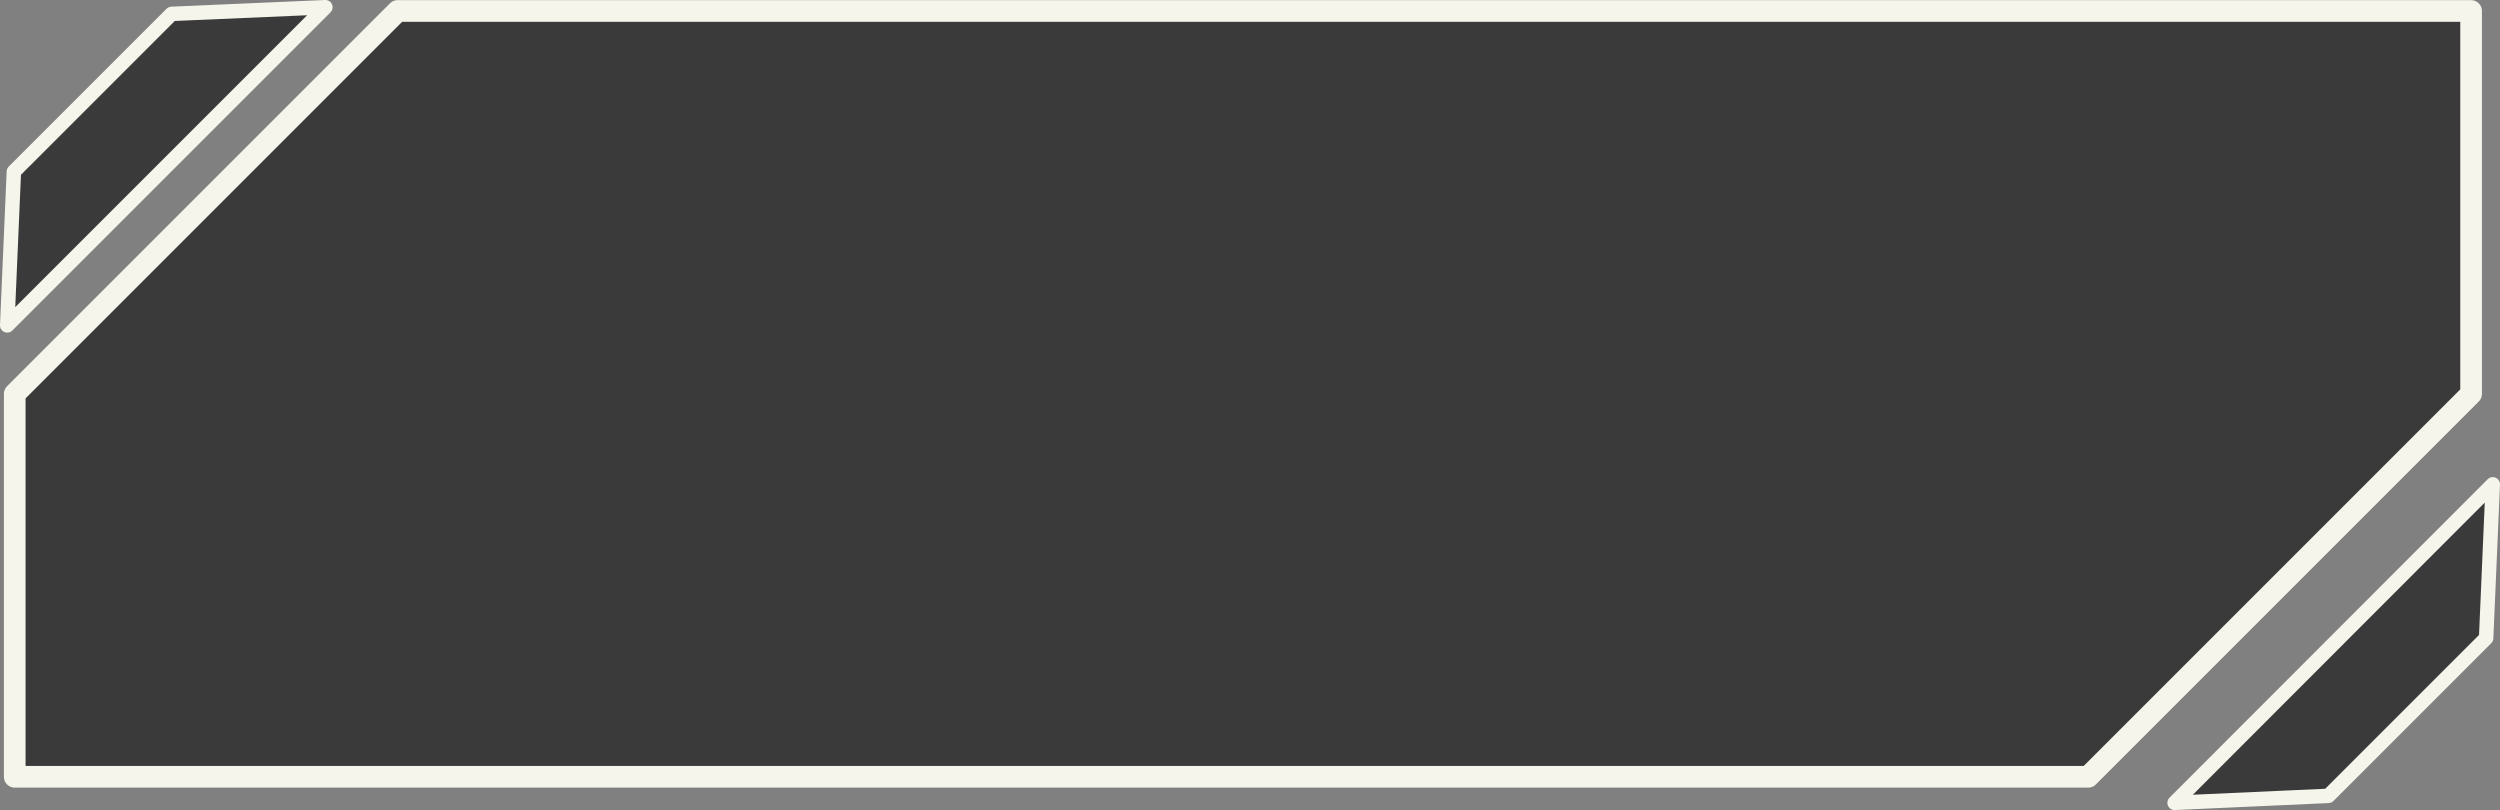
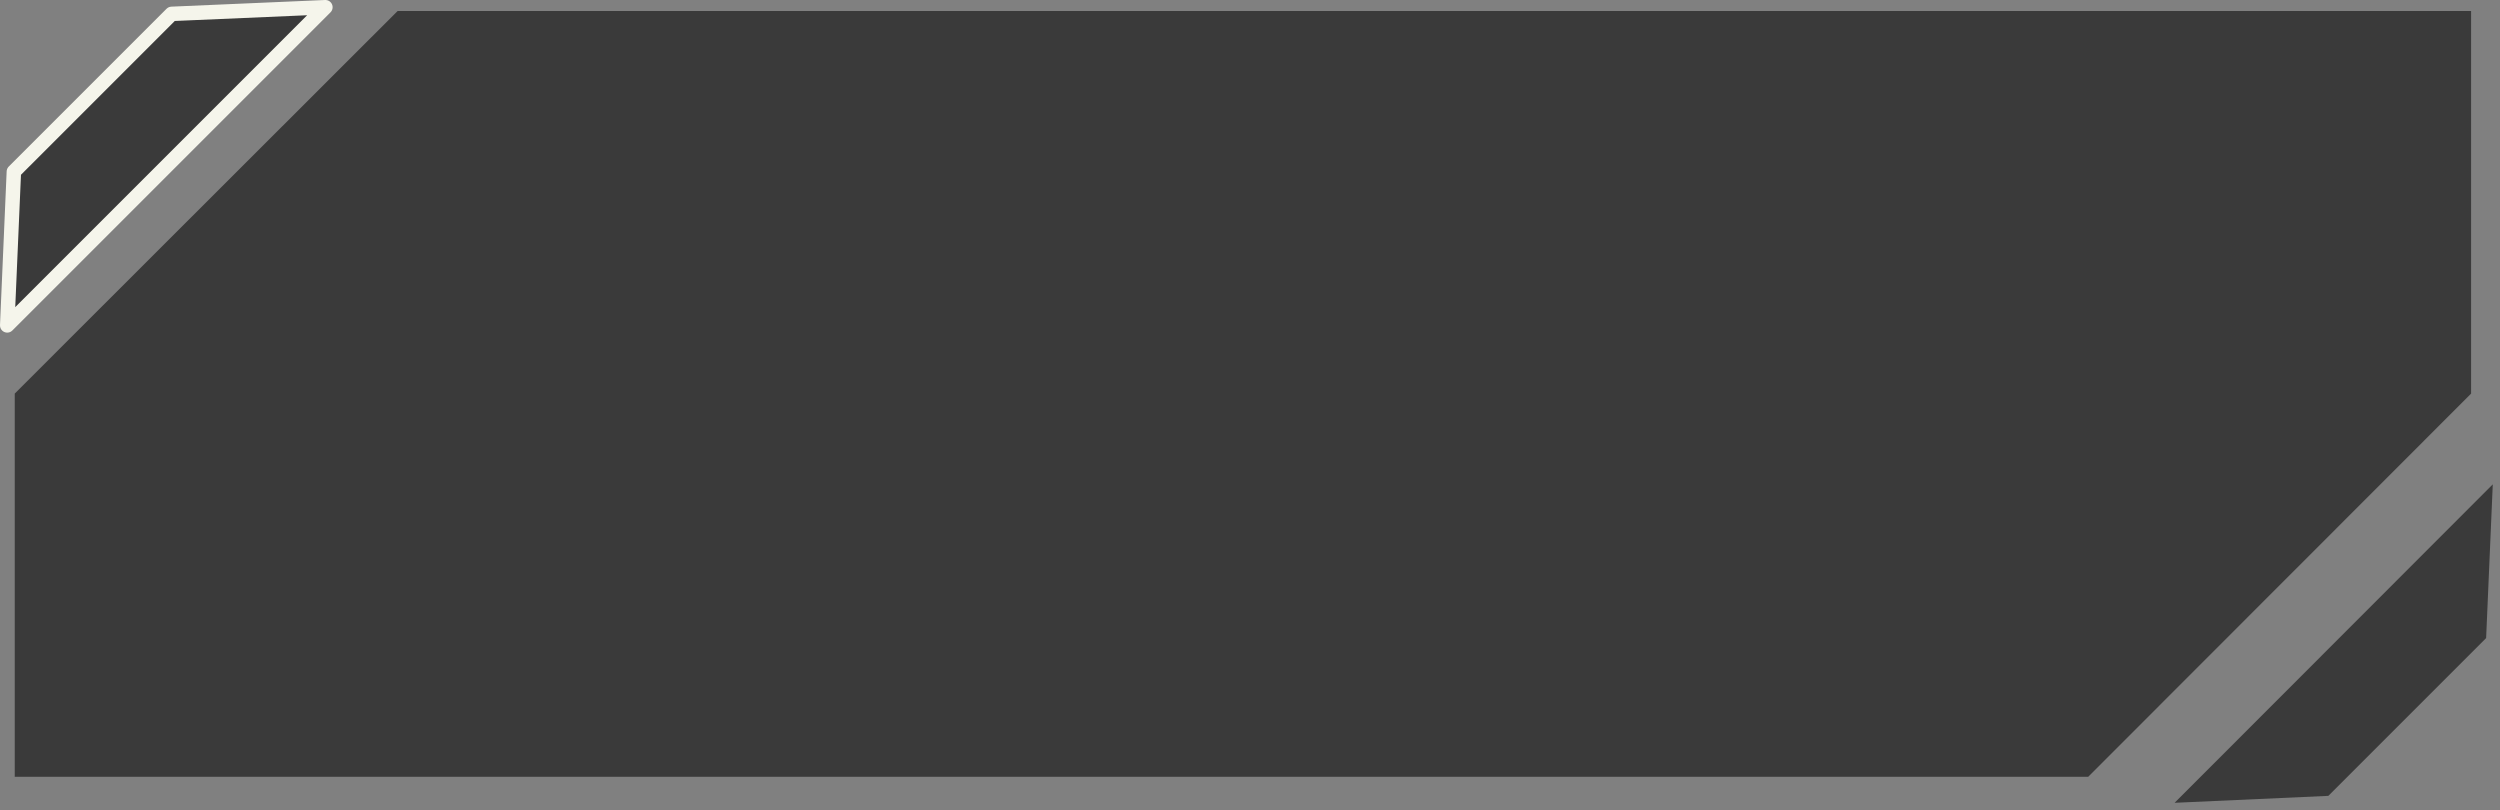
<svg xmlns="http://www.w3.org/2000/svg" id="_レイヤー_1" data-name="レイヤー 1" viewBox="0 0 86.51 28.03">
  <rect x="0" y="0" width="86.51" height="28.03" fill="#808080" stroke="none" />
  <defs>
    <style>
      .cls-1 {
        stroke-width: .5px;
      }

      .cls-1, .cls-2 {
        fill: none;
        stroke: #f5f5eb;
        stroke-linejoin: round;
      }

      .cls-3 {
        fill: #0d0d0d;
        fill-rule: evenodd;
        opacity: .6;
      }

      .cls-2 {
        stroke-width: .75px;
      }
    </style>
  </defs>
  <polygon class="cls-3" points="13.76 .38 85.51 .38 85.51 13.62 72.26 26.88 .51 26.88 .51 13.62 13.76 .38" />
-   <polygon class="cls-2" points="13.76 .38 85.51 .38 85.51 13.63 72.26 26.88 .51 26.88 .51 13.63 13.76 .38" />
  <polygon class="cls-3" points="11.26 .25 .25 11.26 .48 5.94 5.94 .48 11.26 .25" />
  <polygon class="cls-1" points="11.26 .25 .25 11.26 .48 5.94 5.94 .48 11.26 .25" />
  <polygon class="cls-3" points="75.25 27.78 86.26 16.76 86.03 22.08 80.57 27.54 75.25 27.78" />
-   <polygon class="cls-1" points="75.25 27.78 86.26 16.76 86.03 22.08 80.57 27.54 75.25 27.78" />
</svg>